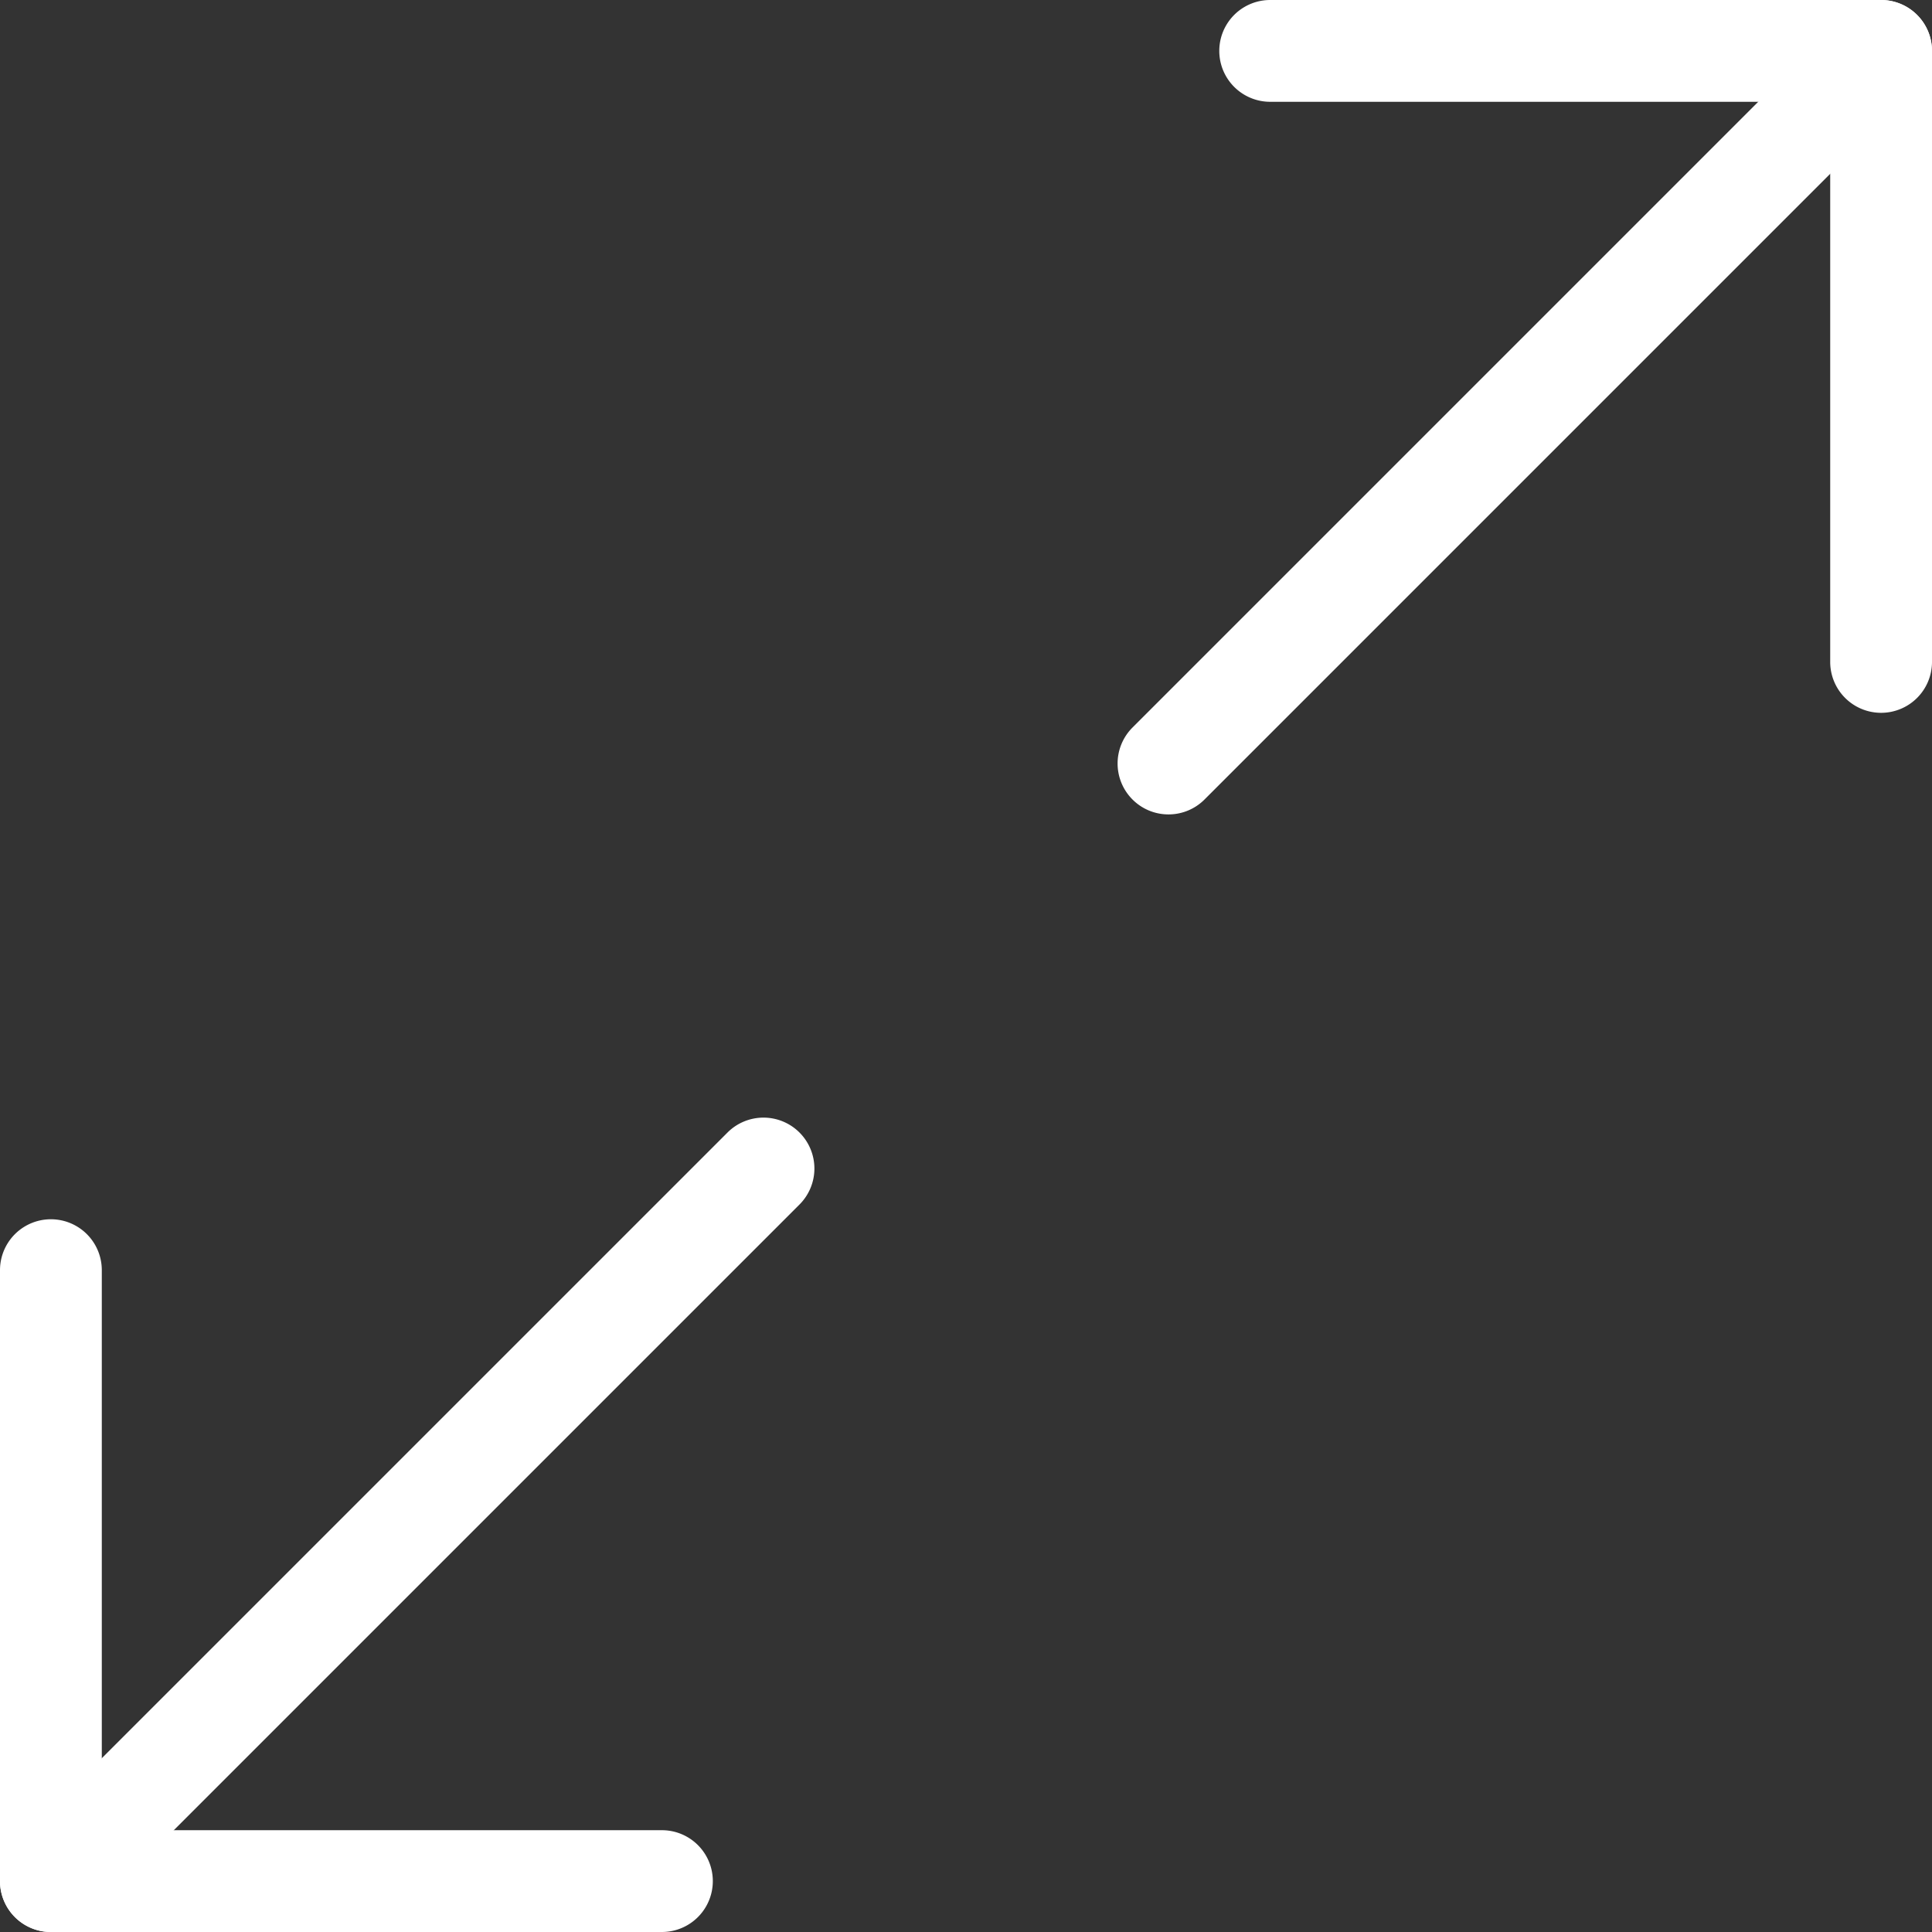
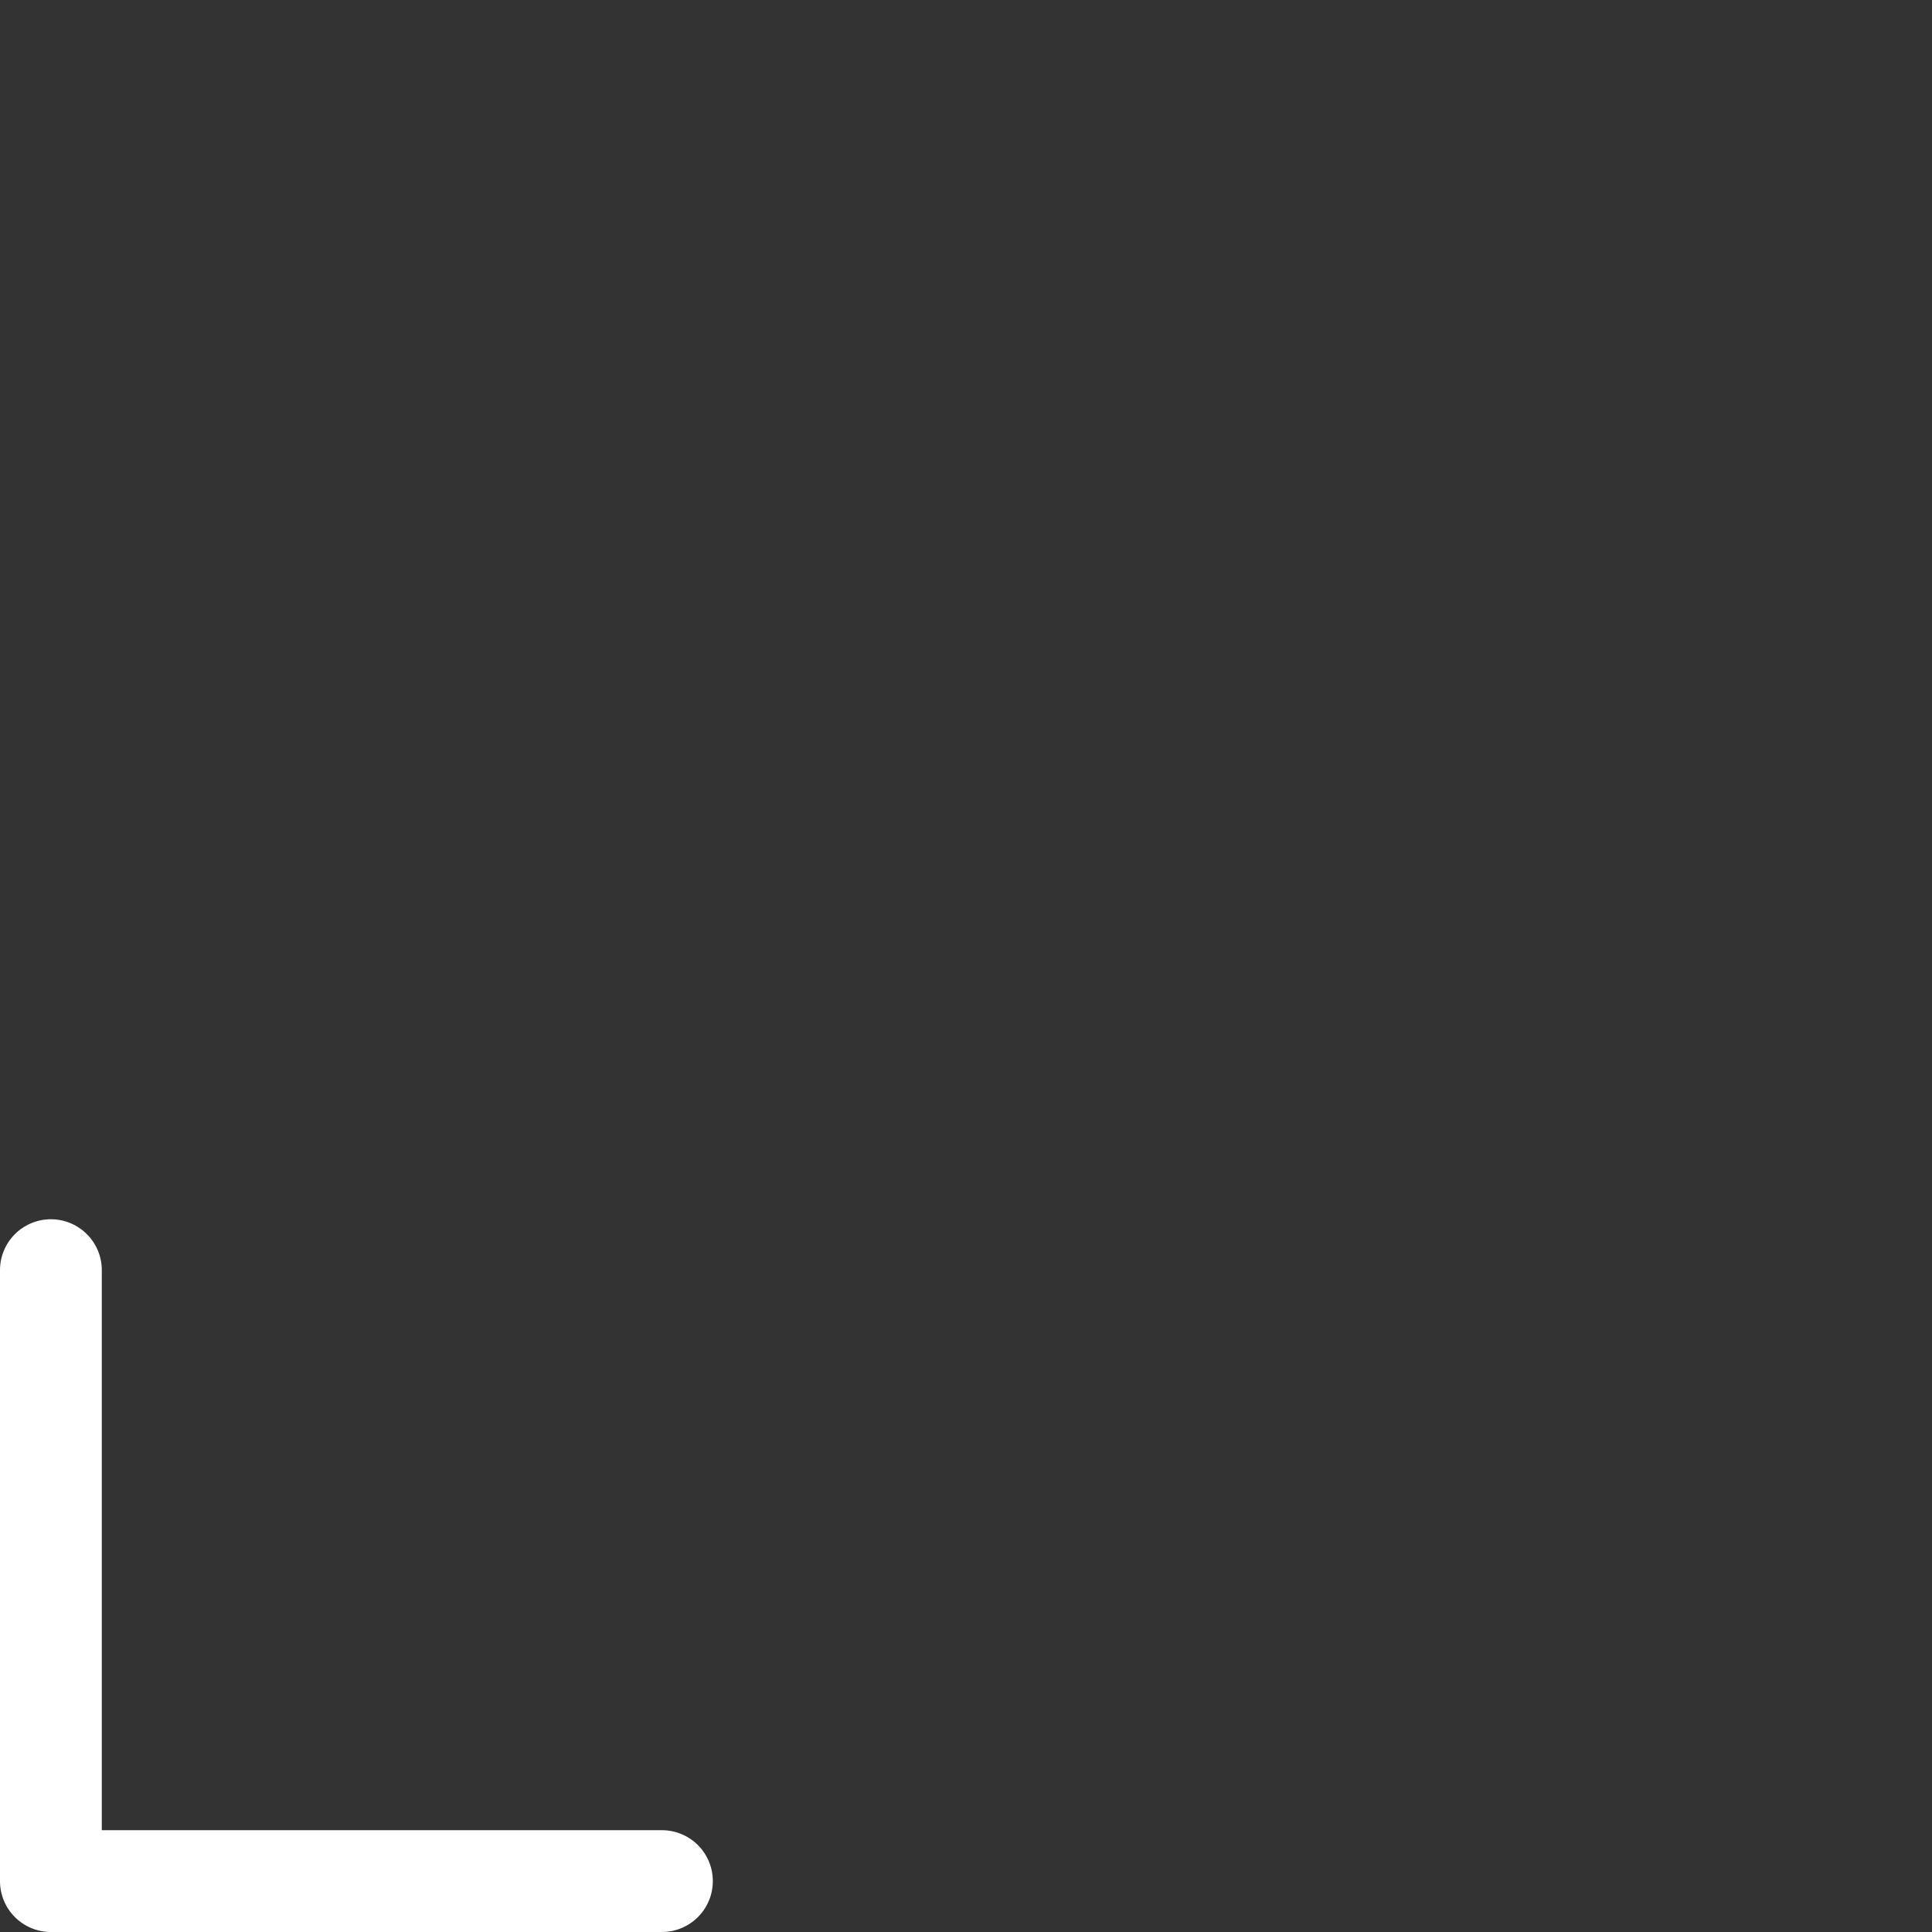
<svg xmlns="http://www.w3.org/2000/svg" width="94.893" height="94.894" viewBox="0 0 94.893 94.894">
  <rect x="0" y="0" width="94.893" height="94.894" fill="#333333" stroke="none" />
  <g id="Groupe_236" data-name="Groupe 236" transform="translate(-1095.587 -722.587)">
-     <path id="_708ae9b6-8f63-4ed4-aa97-a021d0143608" data-name="708ae9b6-8f63-4ed4-aa97-a021d0143608" d="M46.673,35.844a2.5,2.5,0,0,1-2.5-2.5V5.833H16.667a2.5,2.5,0,0,1,0-5H46.673a2.5,2.5,0,0,1,2.5,2.5V33.344A2.5,2.5,0,0,1,46.673,35.844Z" transform="translate(1141.307 721.754)" fill="#fff" />
-     <path id="e8594079-f6fa-4233-bc5b-d4f0ab875f5a" d="M0,37.5a2.492,2.492,0,0,1-1.768-.732,2.5,2.5,0,0,1,0-3.536l35-35a2.5,2.5,0,0,1,3.536,0,2.5,2.5,0,0,1,0,3.536l-35,35A2.492,2.492,0,0,1,0,37.5Z" transform="translate(1152.98 725.088)" fill="#fff" />
    <path id="_8cbfe1b9-06aa-495b-81df-64e55d2565bf" data-name="8cbfe1b9-06aa-495b-81df-64e55d2565bf" d="M33.344,49.174H3.333a2.5,2.5,0,0,1-2.5-2.5V16.667a2.5,2.5,0,0,1,5,0V44.174H33.344a2.5,2.5,0,0,1,0,5Z" transform="translate(1094.754 768.306)" fill="#fff" />
-     <path id="_0d70c547-bd31-4861-b095-03e20dac5eda" data-name="0d70c547-bd31-4861-b095-03e20dac5eda" d="M0,37.5a2.492,2.492,0,0,1-1.768-.732,2.5,2.5,0,0,1,0-3.536l35-35a2.5,2.5,0,0,1,3.536,0,2.5,2.5,0,0,1,0,3.536l-35,35A2.492,2.492,0,0,1,0,37.5Z" transform="translate(1098.087 779.981)" fill="#fff" />
  </g>
</svg>